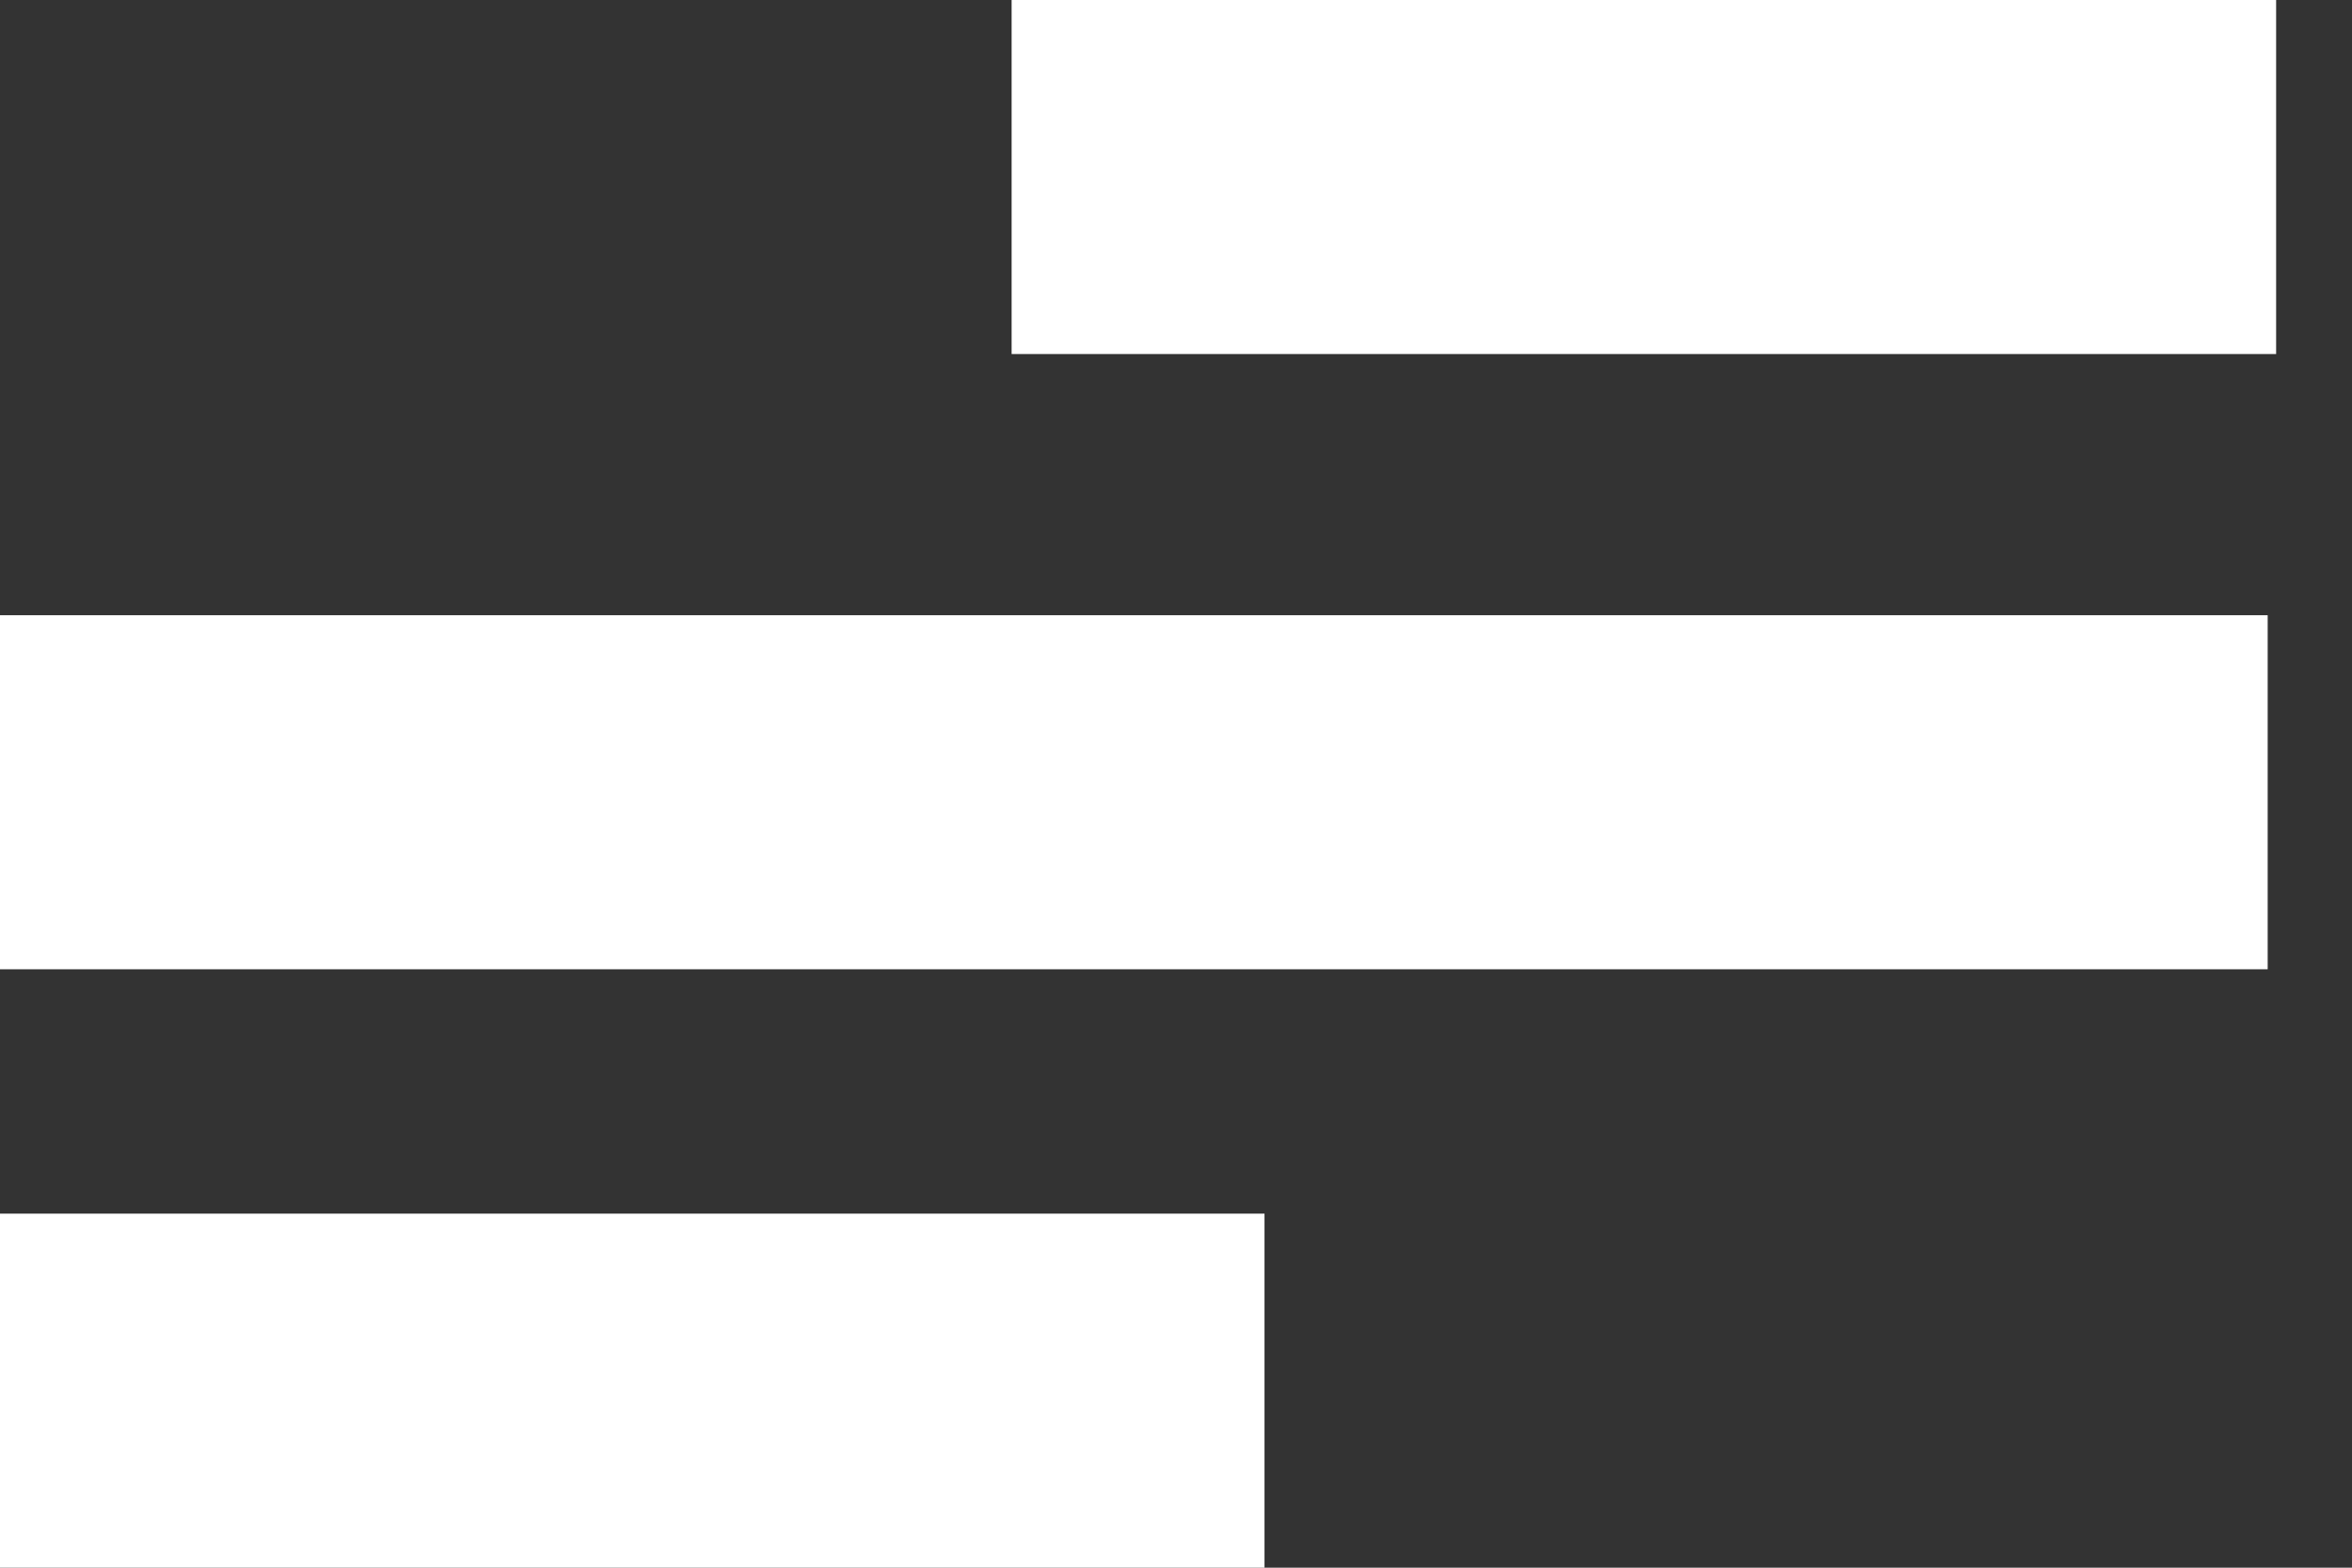
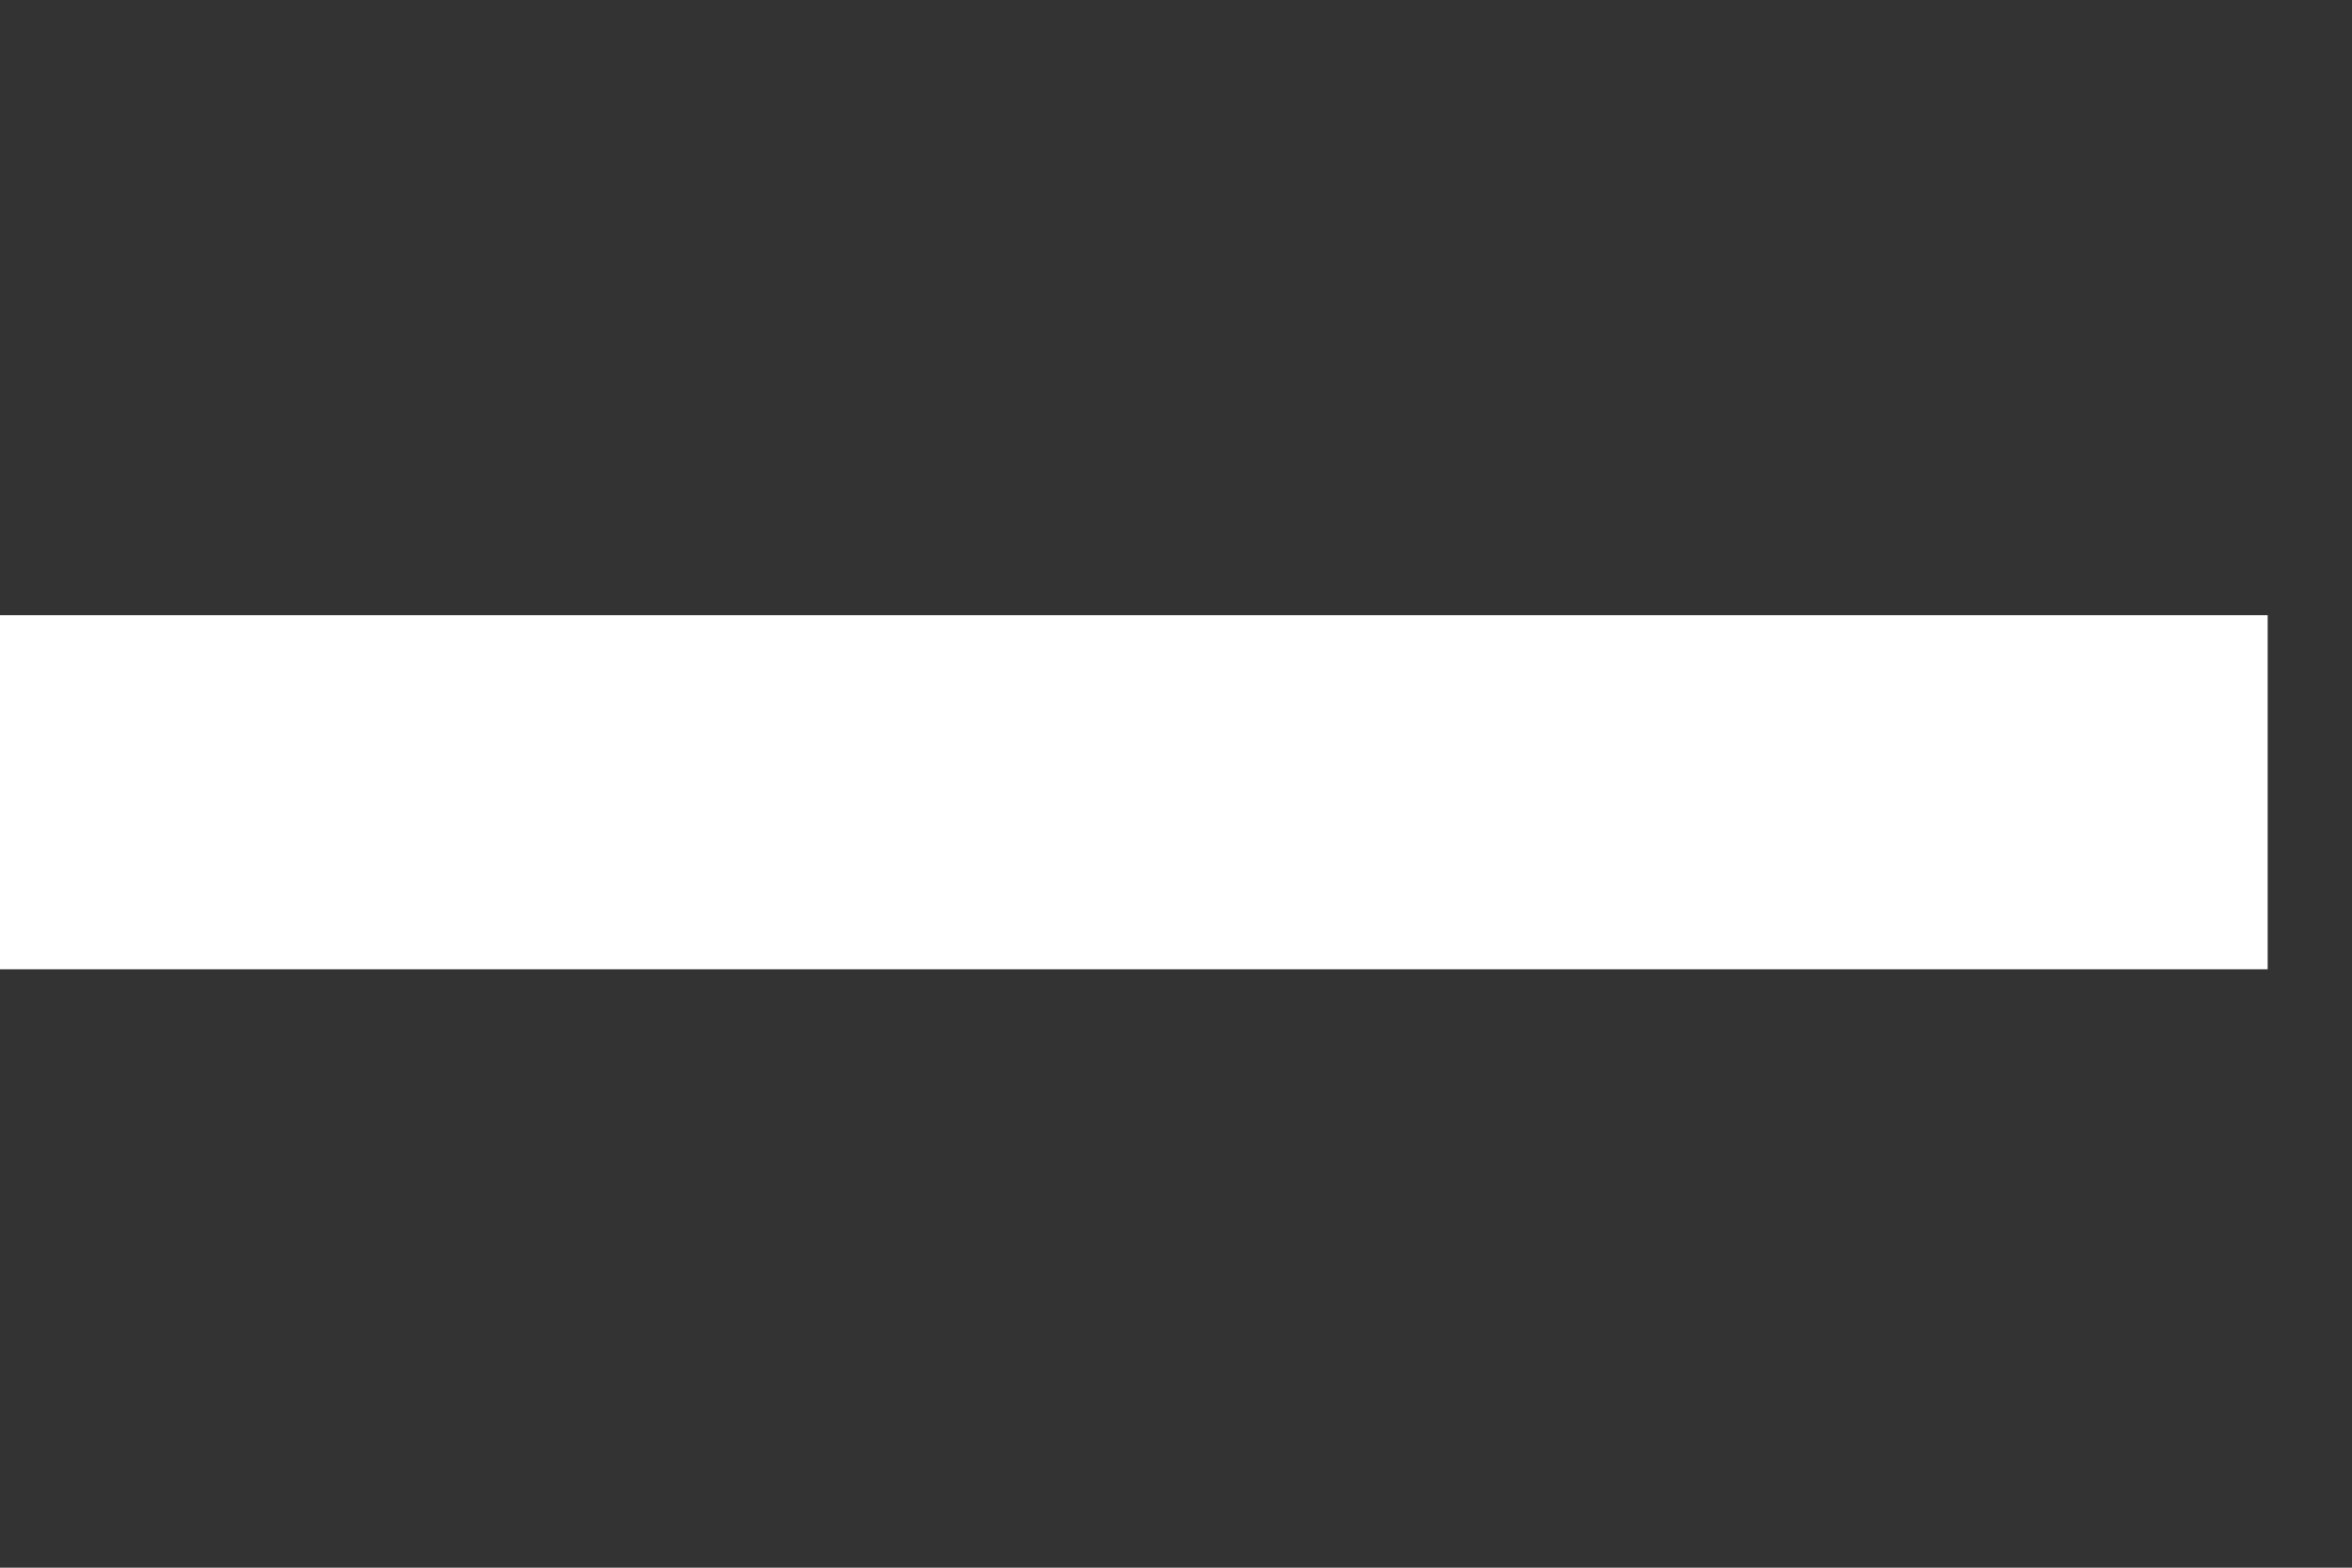
<svg xmlns="http://www.w3.org/2000/svg" width="27" height="18" viewBox="0 0 27 18" fill="none">
  <rect x="0" y="0" width="27" height="18" fill="#333333" stroke="none" />
-   <path d="M26.129 0H11.613V4.065H26.129V0Z" fill="white" />
  <path d="M26.032 7.064H0V11.129H26.032V7.064Z" fill="white" />
-   <path d="M14.516 13.935H0V18H14.516V13.935Z" fill="white" />
</svg>